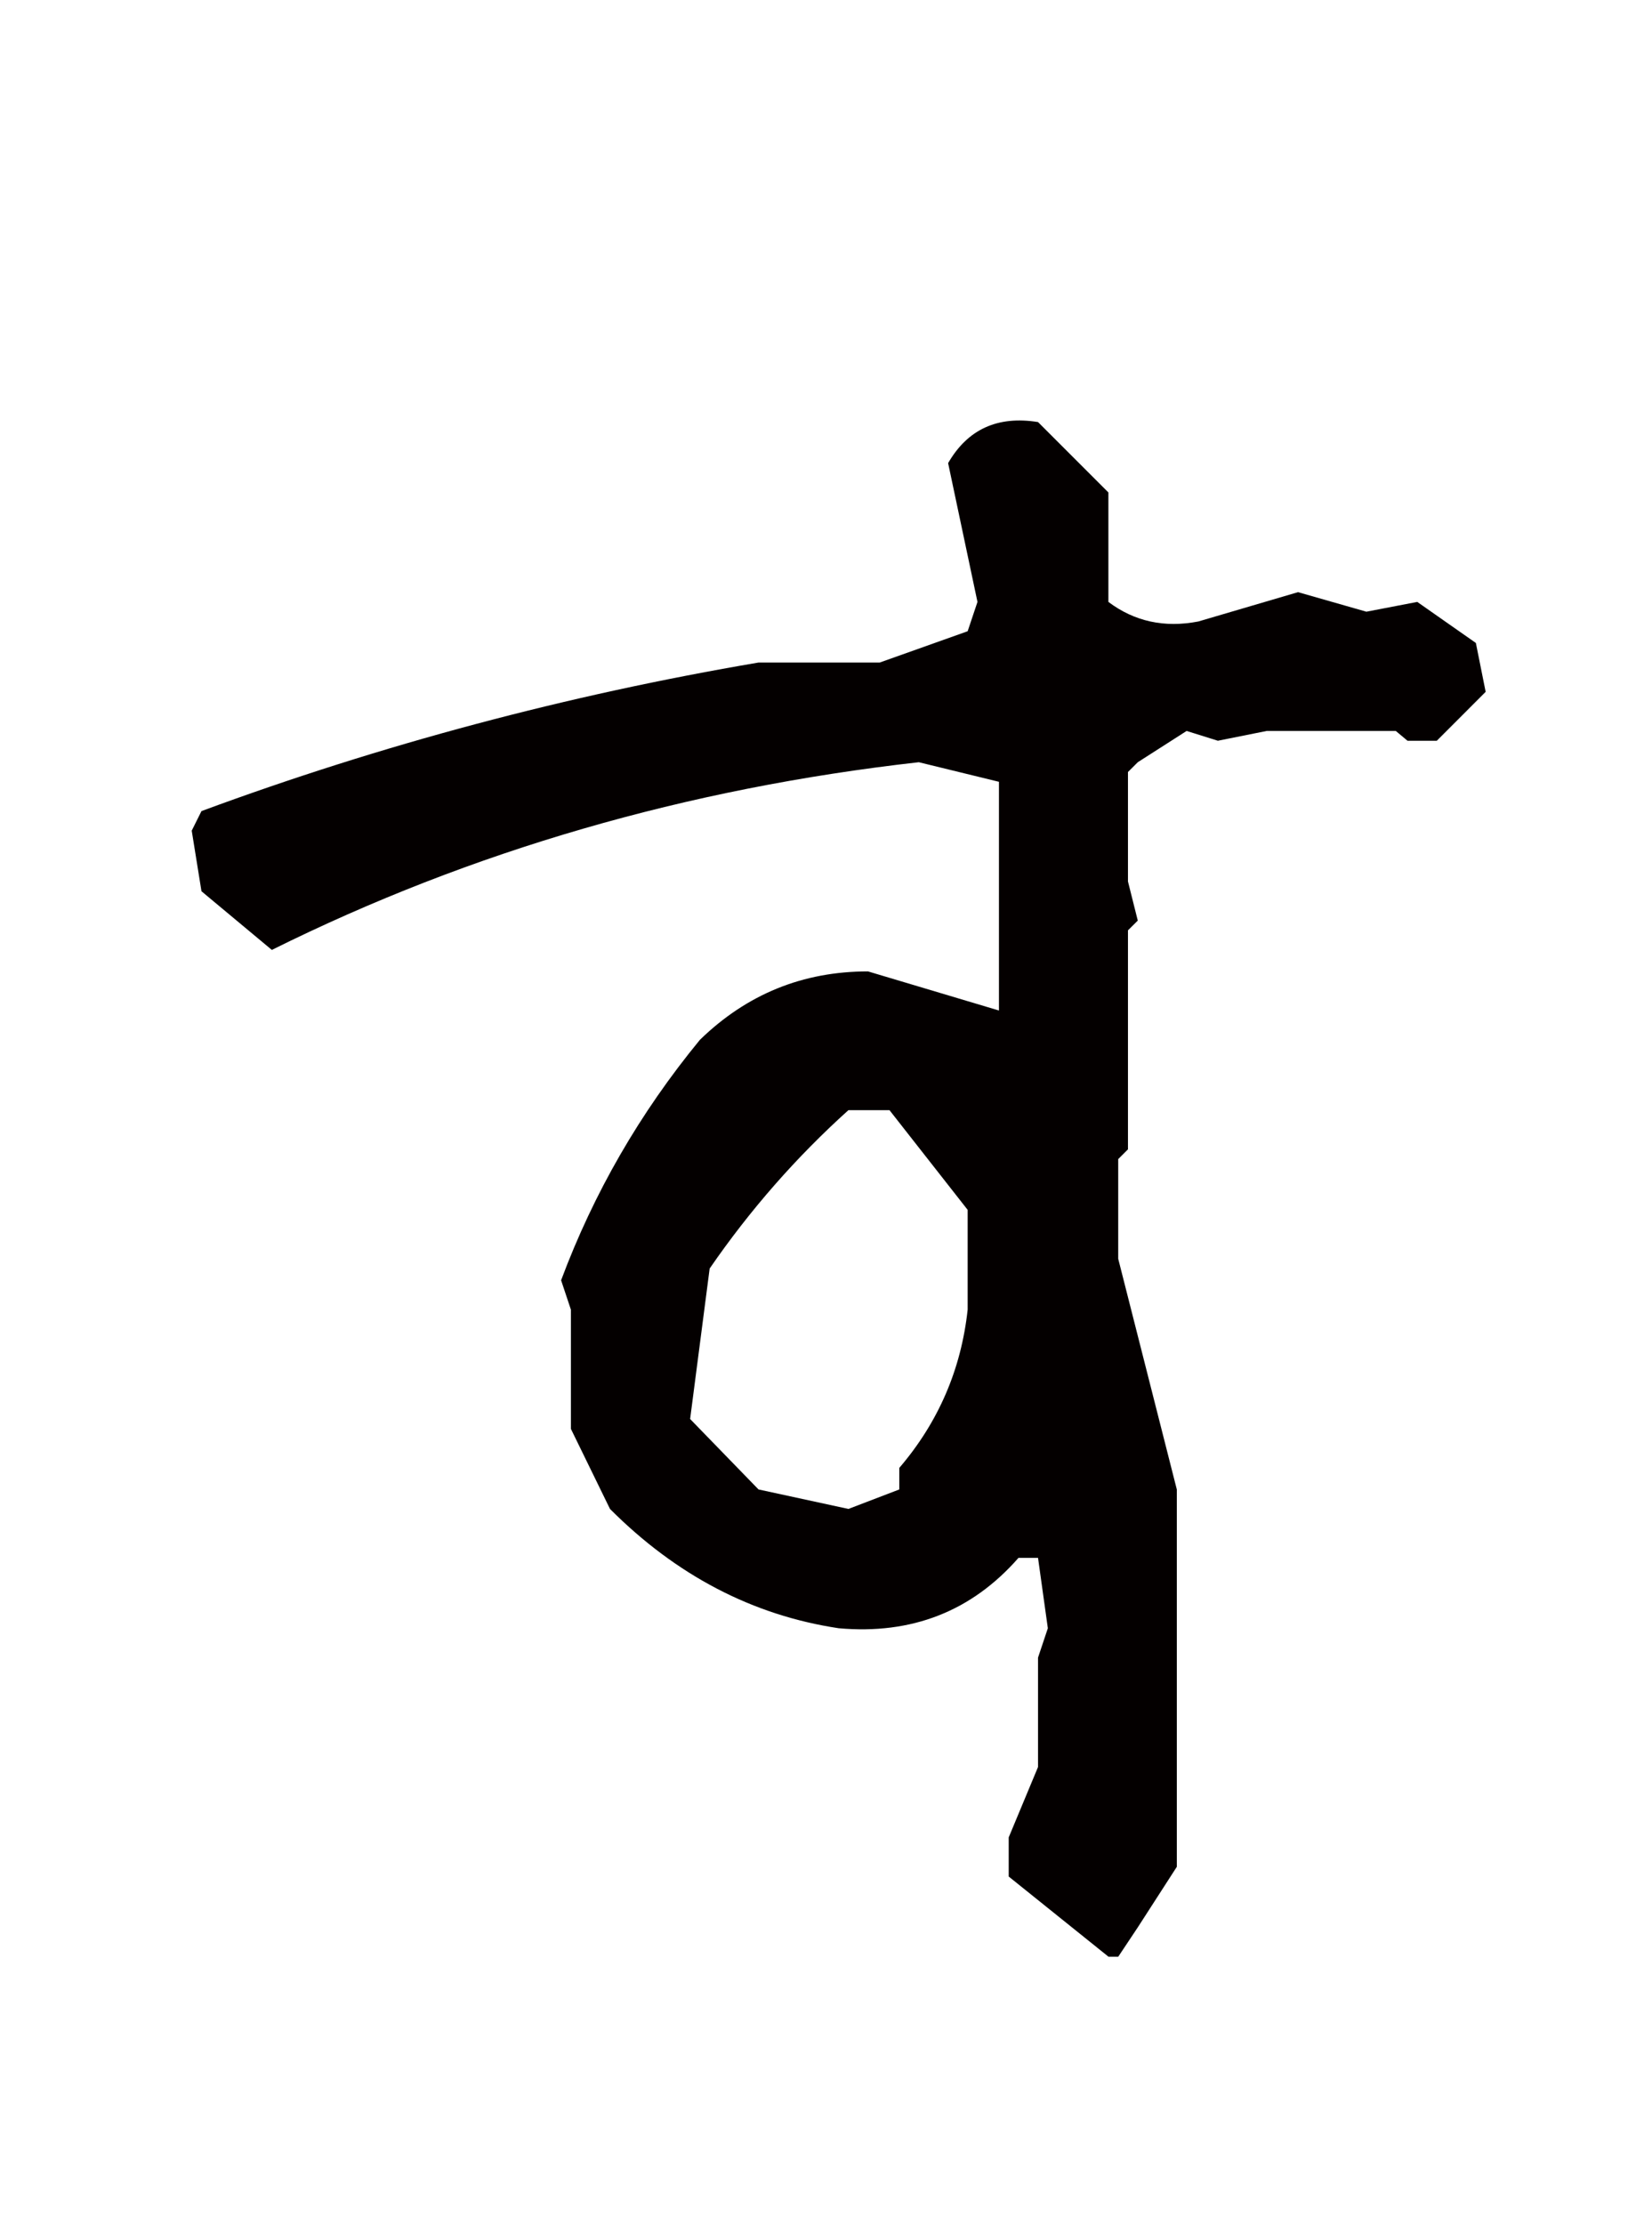
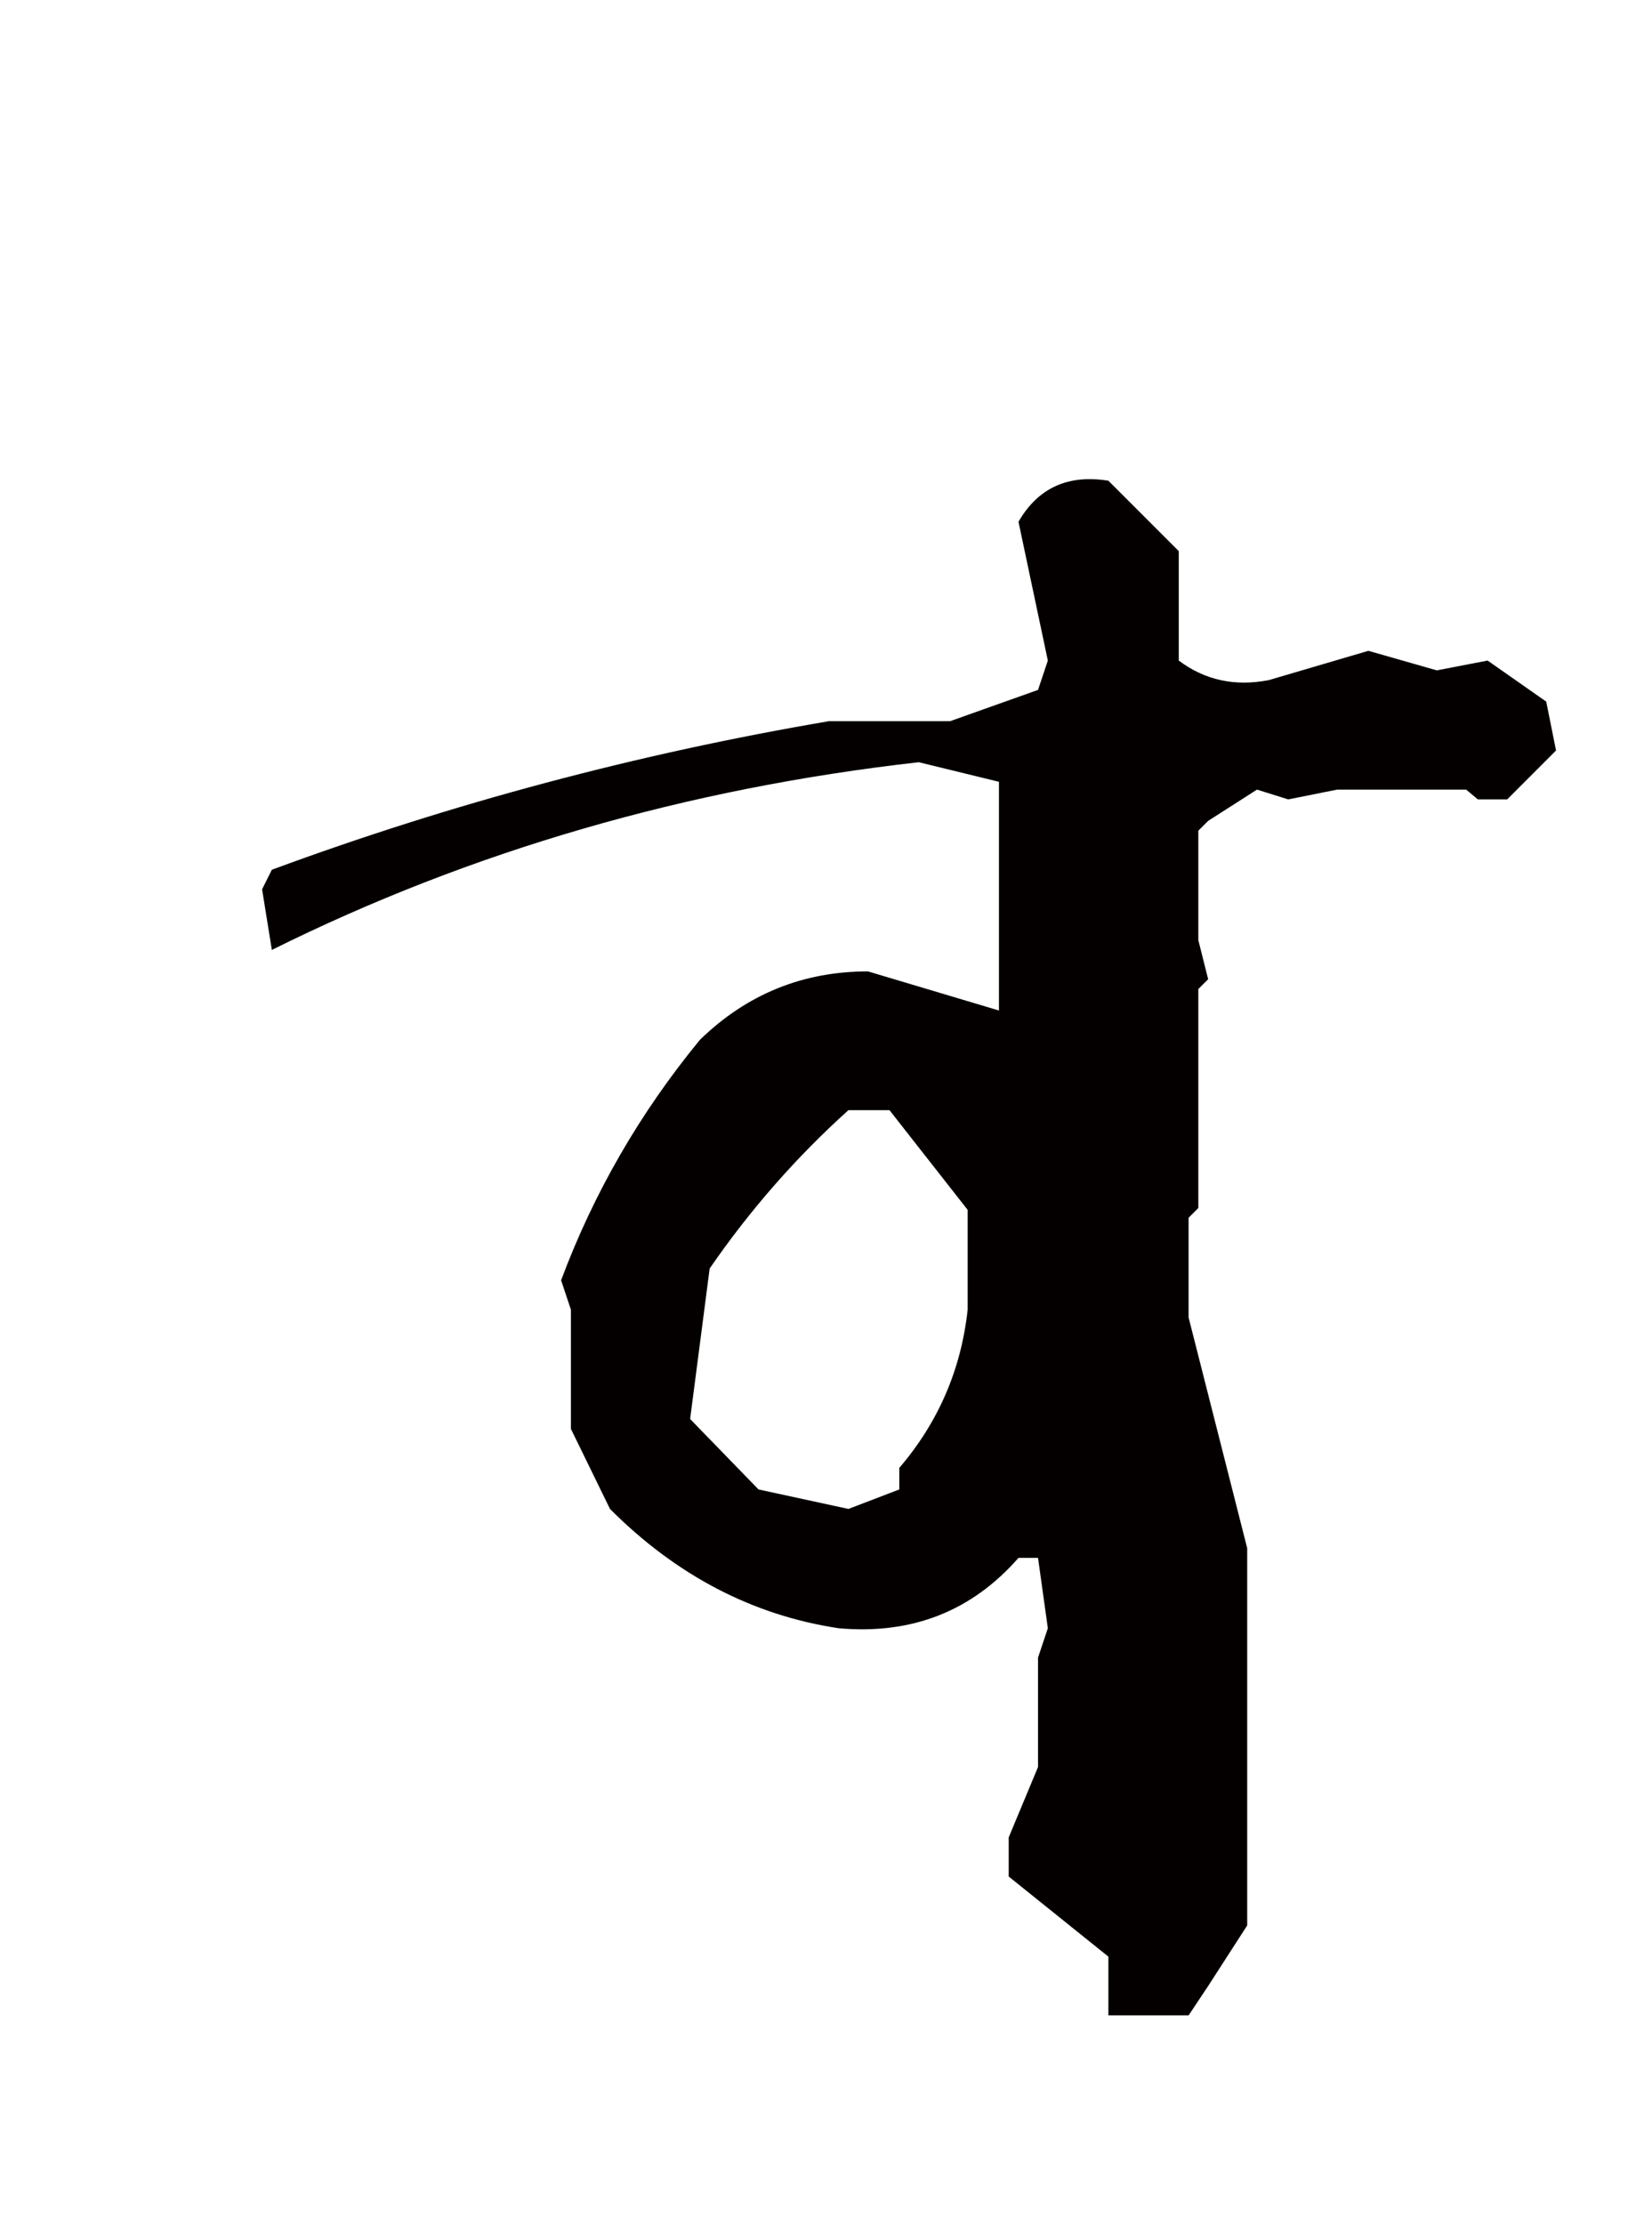
<svg xmlns="http://www.w3.org/2000/svg" version="1.1" id="レイヤー_1" x="0px" y="0px" width="52px" height="70px" viewBox="0 0 52 70" enable-background="new 0 0 52 70" xml:space="preserve">
-   <path fill="#040000" d="M34.889,61.578l-3.138-2.521v-1.232l0.923-2.215v-3.443l0.309-0.924l-0.309-2.215h-0.615  c-1.477,1.684-3.363,2.42-5.66,2.215c-2.707-0.408-5.107-1.66-7.198-3.754l-1.231-2.521v-3.752l-0.308-0.924  c1.025-2.746,2.481-5.27,4.369-7.567c1.476-1.436,3.239-2.154,5.291-2.154l4.122,1.231v-7.198l-2.523-0.616  c-7.301,0.822-14.089,2.79-20.364,5.907l-2.215-1.846l-0.307-1.907l0.307-0.616c5.66-2.091,11.505-3.65,17.534-4.675h3.815  l2.768-0.985l0.309-0.923l-0.924-4.368c0.615-1.066,1.559-1.497,2.83-1.292l2.215,2.215v3.445c0.82,0.616,1.764,0.822,2.83,0.616  l3.139-0.923l2.152,0.615l1.601-0.308l1.845,1.292l0.308,1.538l-1.538,1.539h-0.922l-0.369-0.308h-4.062l-1.538,0.308l-0.984-0.308  l-1.537,0.984l-0.309,0.308v3.445l0.309,1.231l-0.309,0.307v6.892l-0.307,0.307v3.137l1.845,7.262v11.873l-1.229,1.906l-0.615,0.924  H34.889z M28.307,46.875v-0.678c1.229-1.436,1.947-3.096,2.152-4.982v-3.139l-2.461-3.138h-1.292  c-1.641,1.478-3.097,3.138-4.368,4.984l-0.615,4.736l2.153,2.217l2.83,0.613L28.307,46.875z" />
+   <path fill="#040000" d="M34.889,61.578l-3.138-2.521v-1.232l0.923-2.215v-3.443l0.309-0.924l-0.309-2.215h-0.615  c-1.477,1.684-3.363,2.42-5.66,2.215c-2.707-0.408-5.107-1.66-7.198-3.754l-1.231-2.521v-3.752l-0.308-0.924  c1.025-2.746,2.481-5.27,4.369-7.567c1.476-1.436,3.239-2.154,5.291-2.154l4.122,1.231v-7.198l-2.523-0.616  c-7.301,0.822-14.089,2.79-20.364,5.907l-0.307-1.907l0.307-0.616c5.66-2.091,11.505-3.65,17.534-4.675h3.815  l2.768-0.985l0.309-0.923l-0.924-4.368c0.615-1.066,1.559-1.497,2.83-1.292l2.215,2.215v3.445c0.82,0.616,1.764,0.822,2.83,0.616  l3.139-0.923l2.152,0.615l1.601-0.308l1.845,1.292l0.308,1.538l-1.538,1.539h-0.922l-0.369-0.308h-4.062l-1.538,0.308l-0.984-0.308  l-1.537,0.984l-0.309,0.308v3.445l0.309,1.231l-0.309,0.307v6.892l-0.307,0.307v3.137l1.845,7.262v11.873l-1.229,1.906l-0.615,0.924  H34.889z M28.307,46.875v-0.678c1.229-1.436,1.947-3.096,2.152-4.982v-3.139l-2.461-3.138h-1.292  c-1.641,1.478-3.097,3.138-4.368,4.984l-0.615,4.736l2.153,2.217l2.83,0.613L28.307,46.875z" />
</svg>